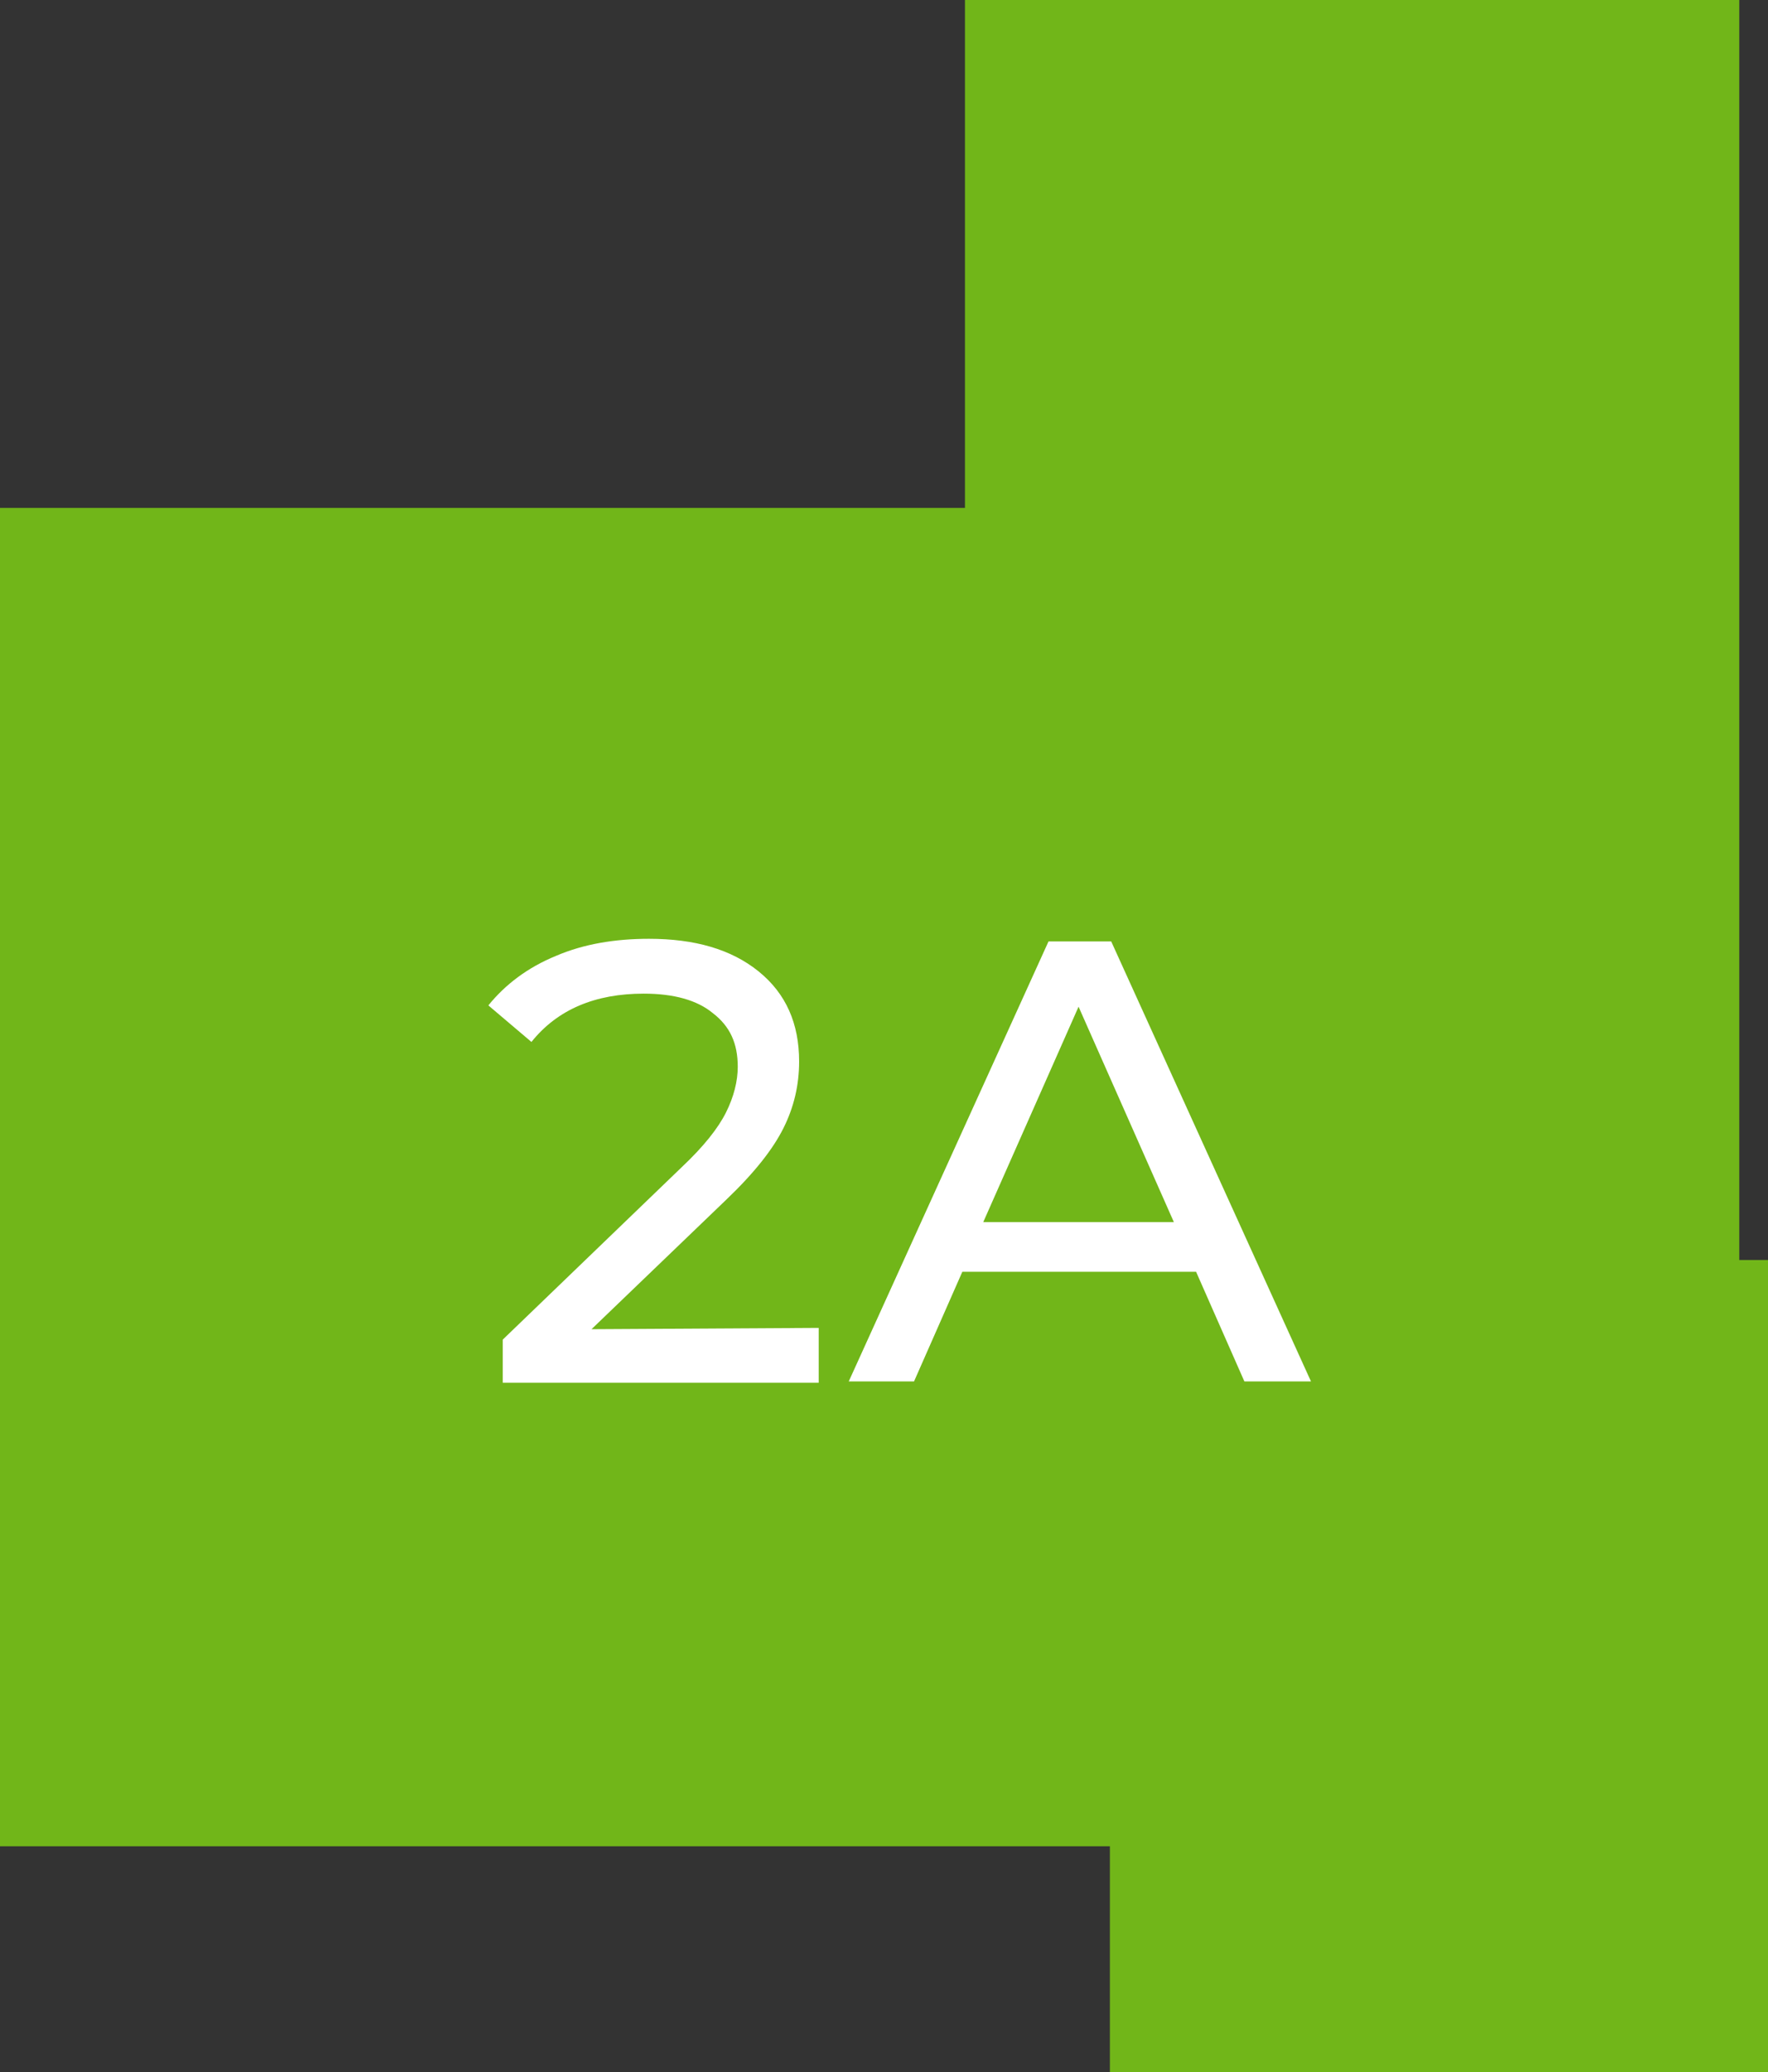
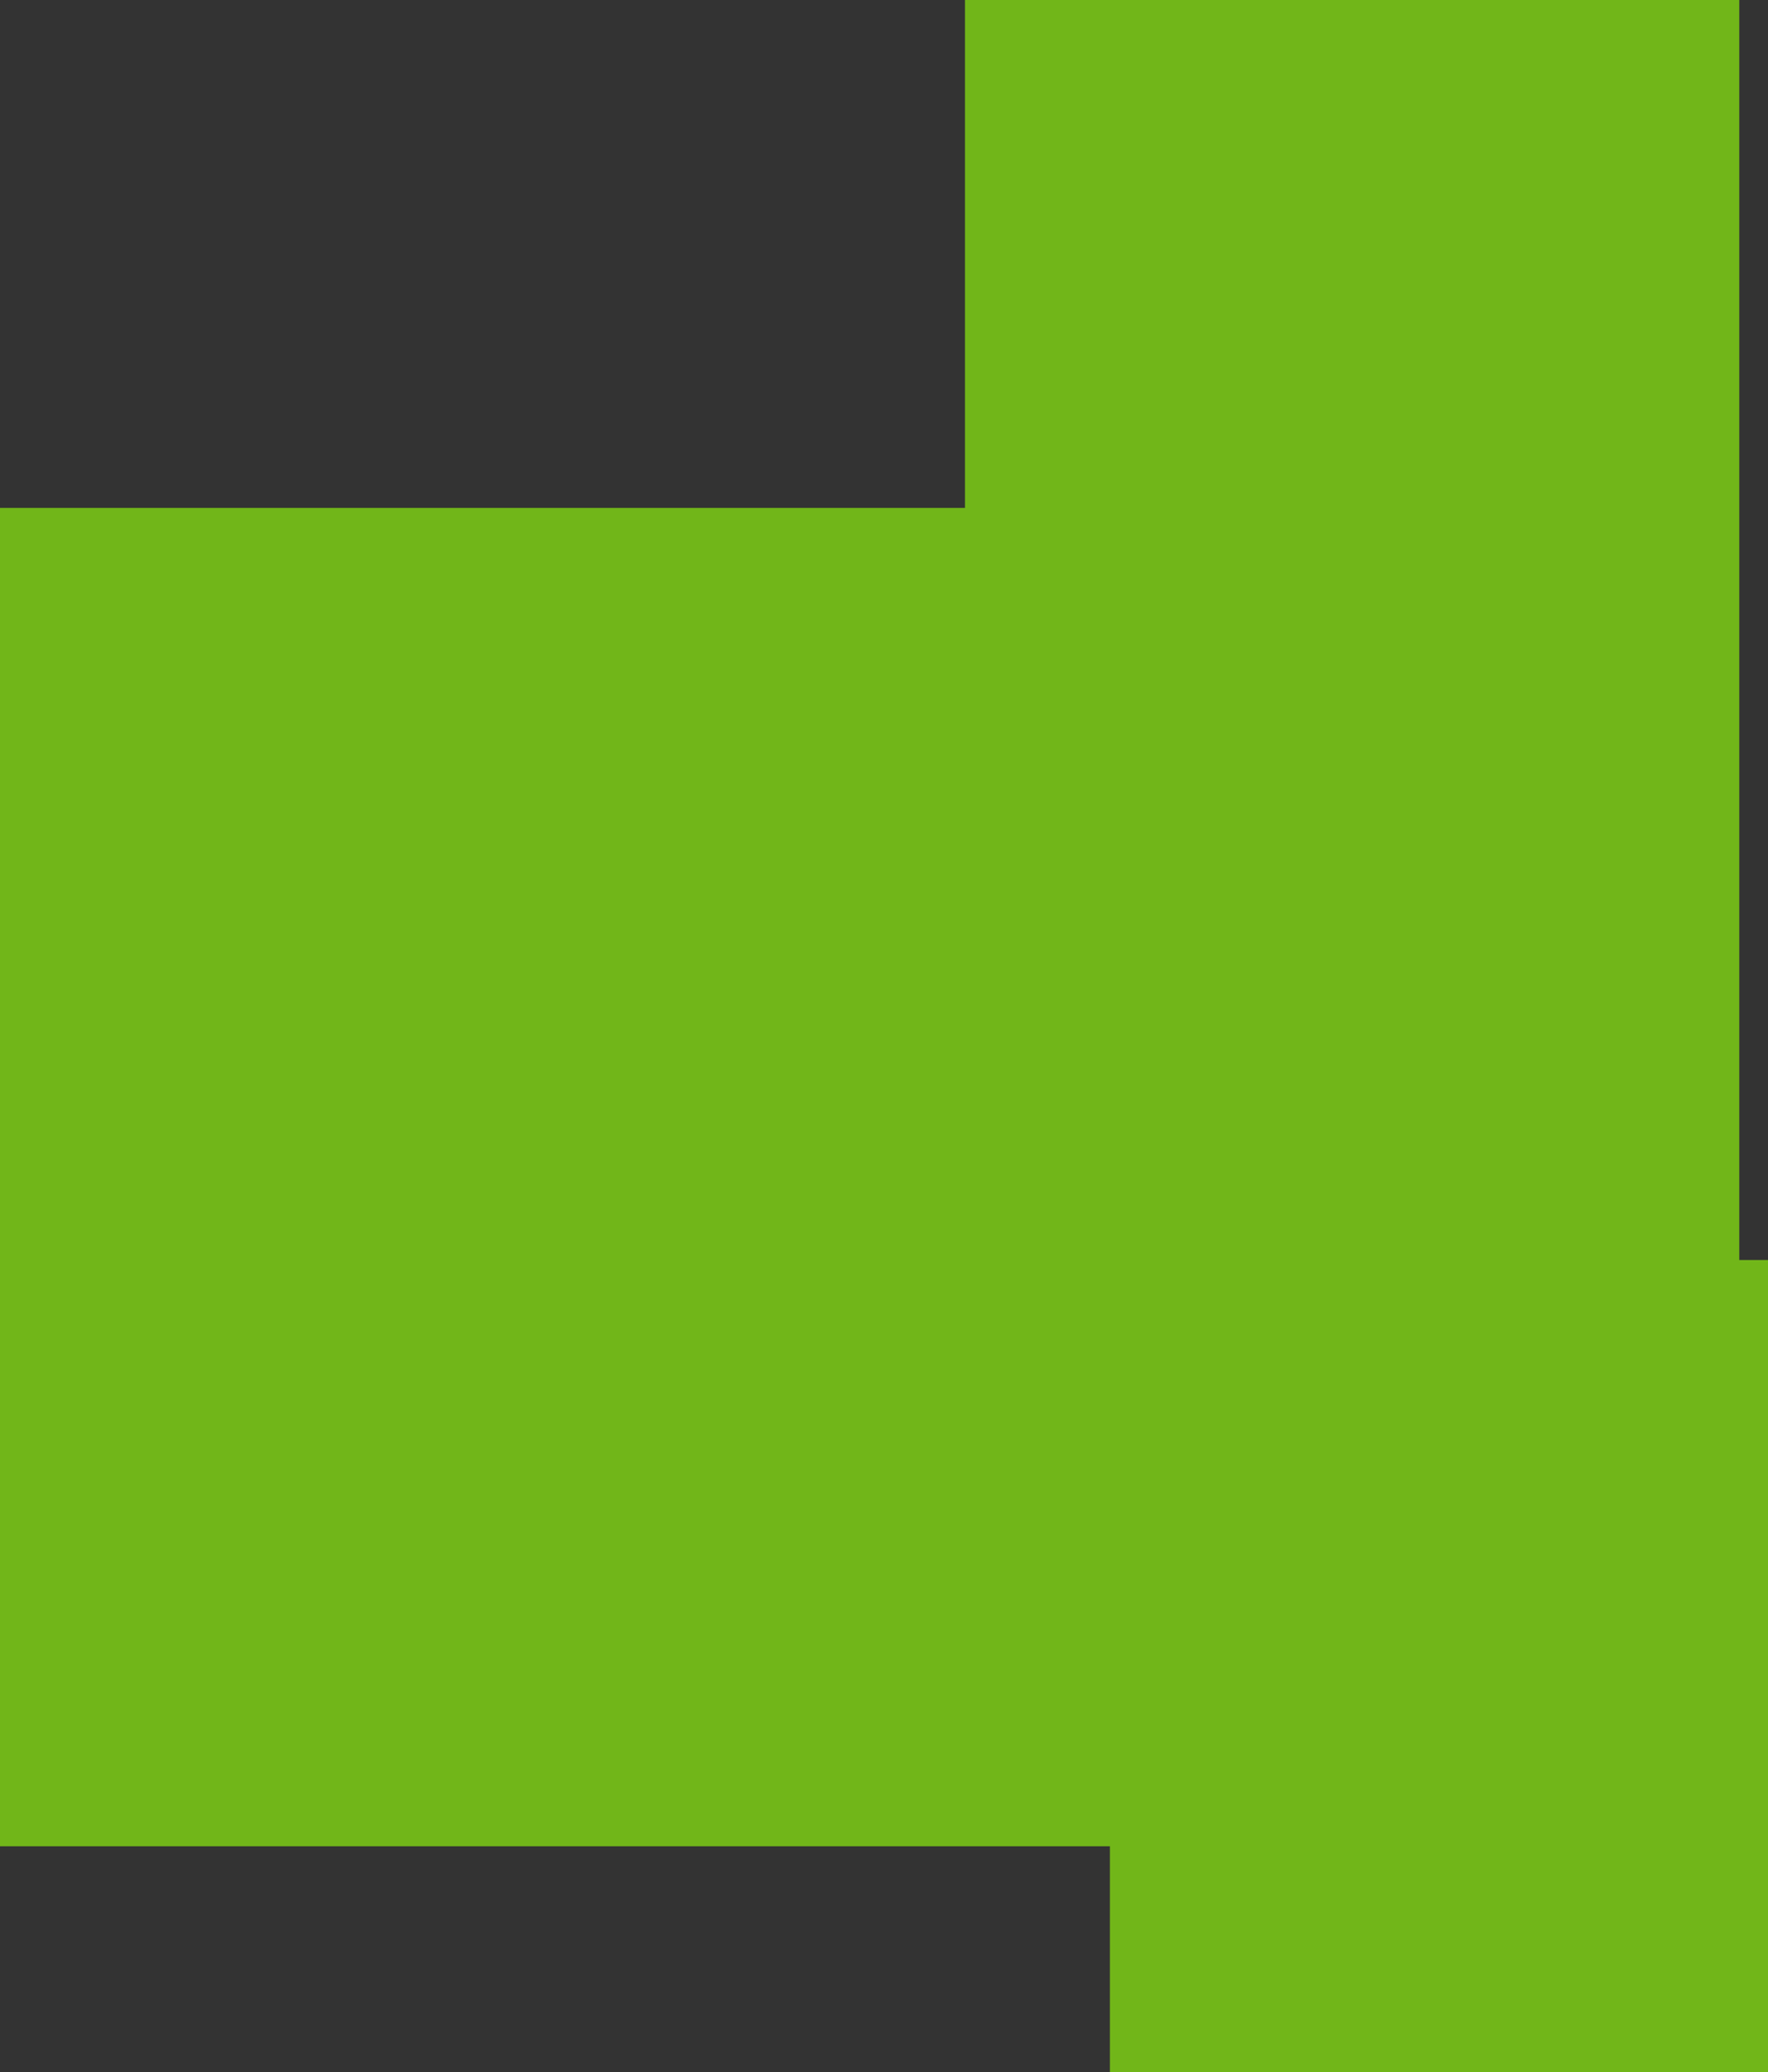
<svg xmlns="http://www.w3.org/2000/svg" id="Слой_1" x="0px" y="0px" viewBox="0 0 135.4 158.7" style="enable-background:new 0 0 135.4 158.7;" xml:space="preserve">
  <rect x="0" y="0" width="135.4" height="158.7" fill="#333333" stroke="none" />
  <style type="text/css"> .st0{fill:#71B619;} .st1{fill:#FFFFFF;} </style>
  <polygon class="st0" points="133.2,96.5 135.4,96.5 135.4,158.7 85,158.7 85,141.4 0,141.4 0,38.9 73.9,38.9 73.9,0 133.2,0 " />
  <g>
-     <path class="st1" d="M62.7,101.7v4.2H38.5v-3.3l13.7-13.2c1.7-1.6,2.8-3,3.4-4.2c0.6-1.2,0.9-2.4,0.9-3.5c0-1.8-0.6-3.1-1.9-4.1 c-1.2-1-3-1.5-5.3-1.5c-3.7,0-6.6,1.2-8.6,3.7L37.4,77c1.3-1.6,3-2.9,5.2-3.8c2.1-0.9,4.5-1.3,7.1-1.3c3.5,0,6.3,0.8,8.4,2.5 c2.1,1.7,3.1,4,3.1,6.9c0,1.8-0.4,3.5-1.2,5.1s-2.2,3.4-4.4,5.5l-10.3,9.9L62.7,101.7L62.7,101.7z" />
-     <path class="st1" d="M91.6,97.4H73.7l-3.7,8.4h-5l15.3-33.7h4.8l15.3,33.7h-5.1L91.6,97.4z M89.9,93.6l-7.3-16.5l-7.3,16.5H89.9z" />
-   </g>
+     </g>
</svg>